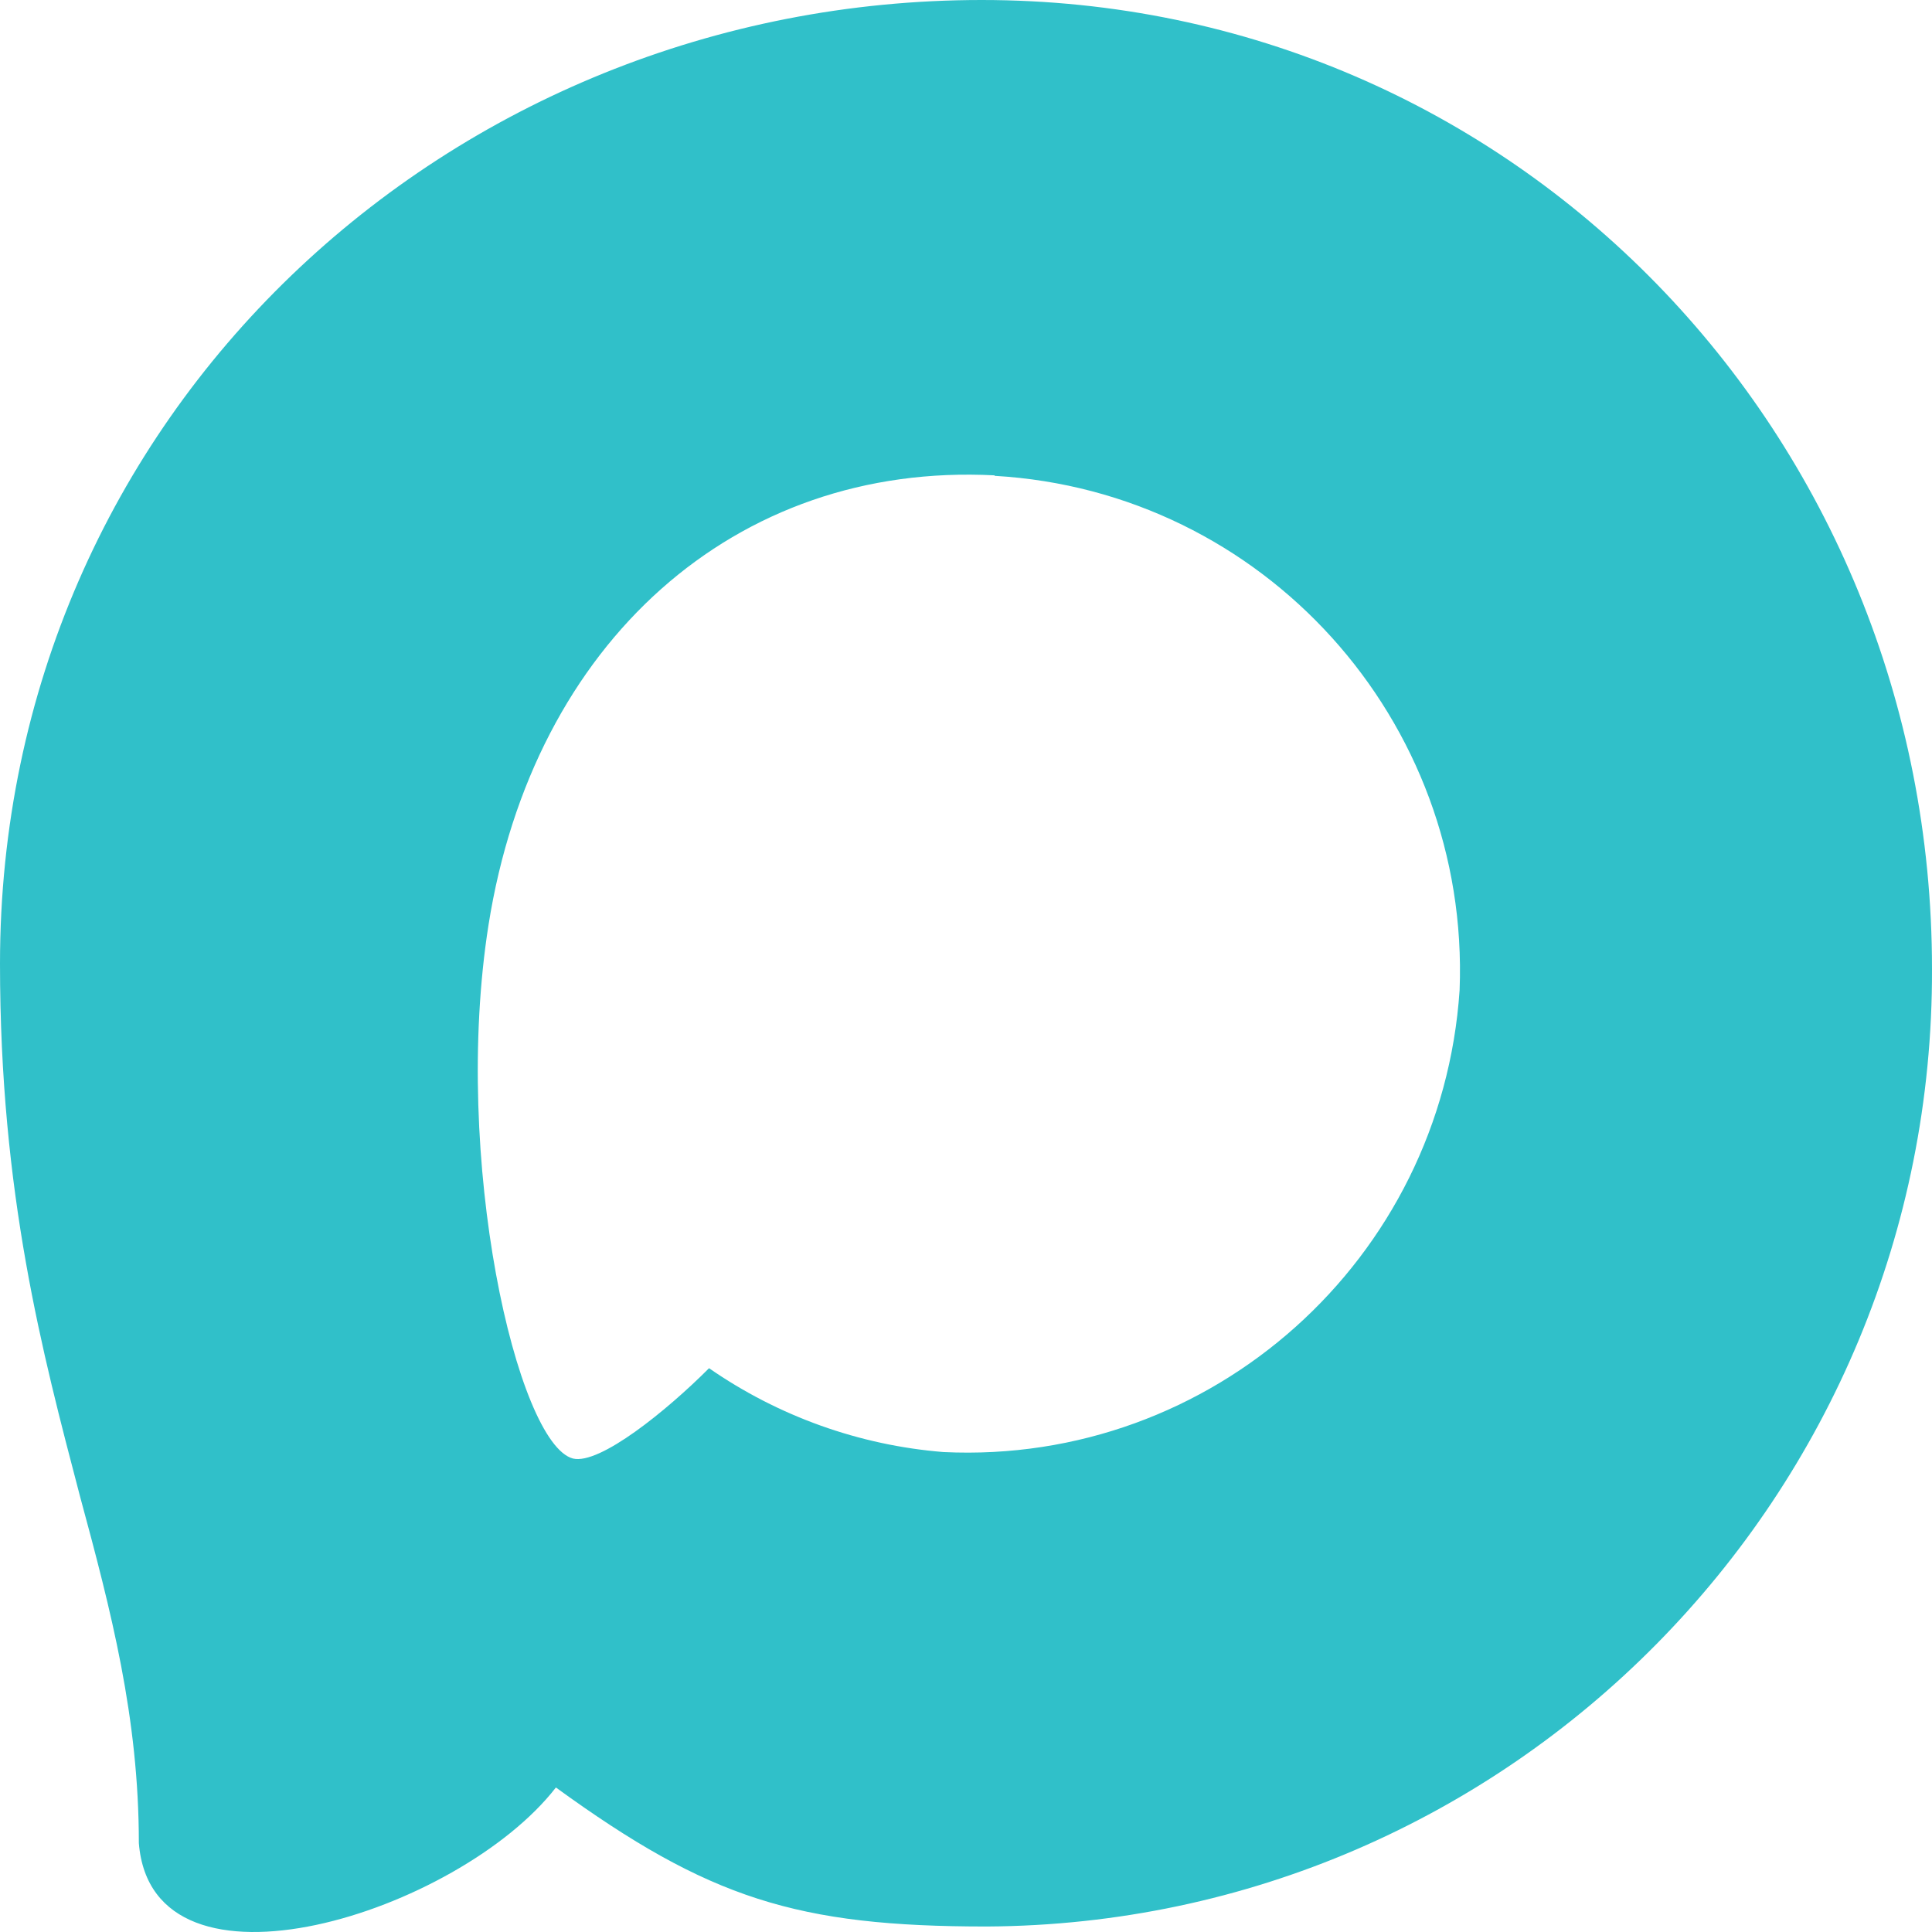
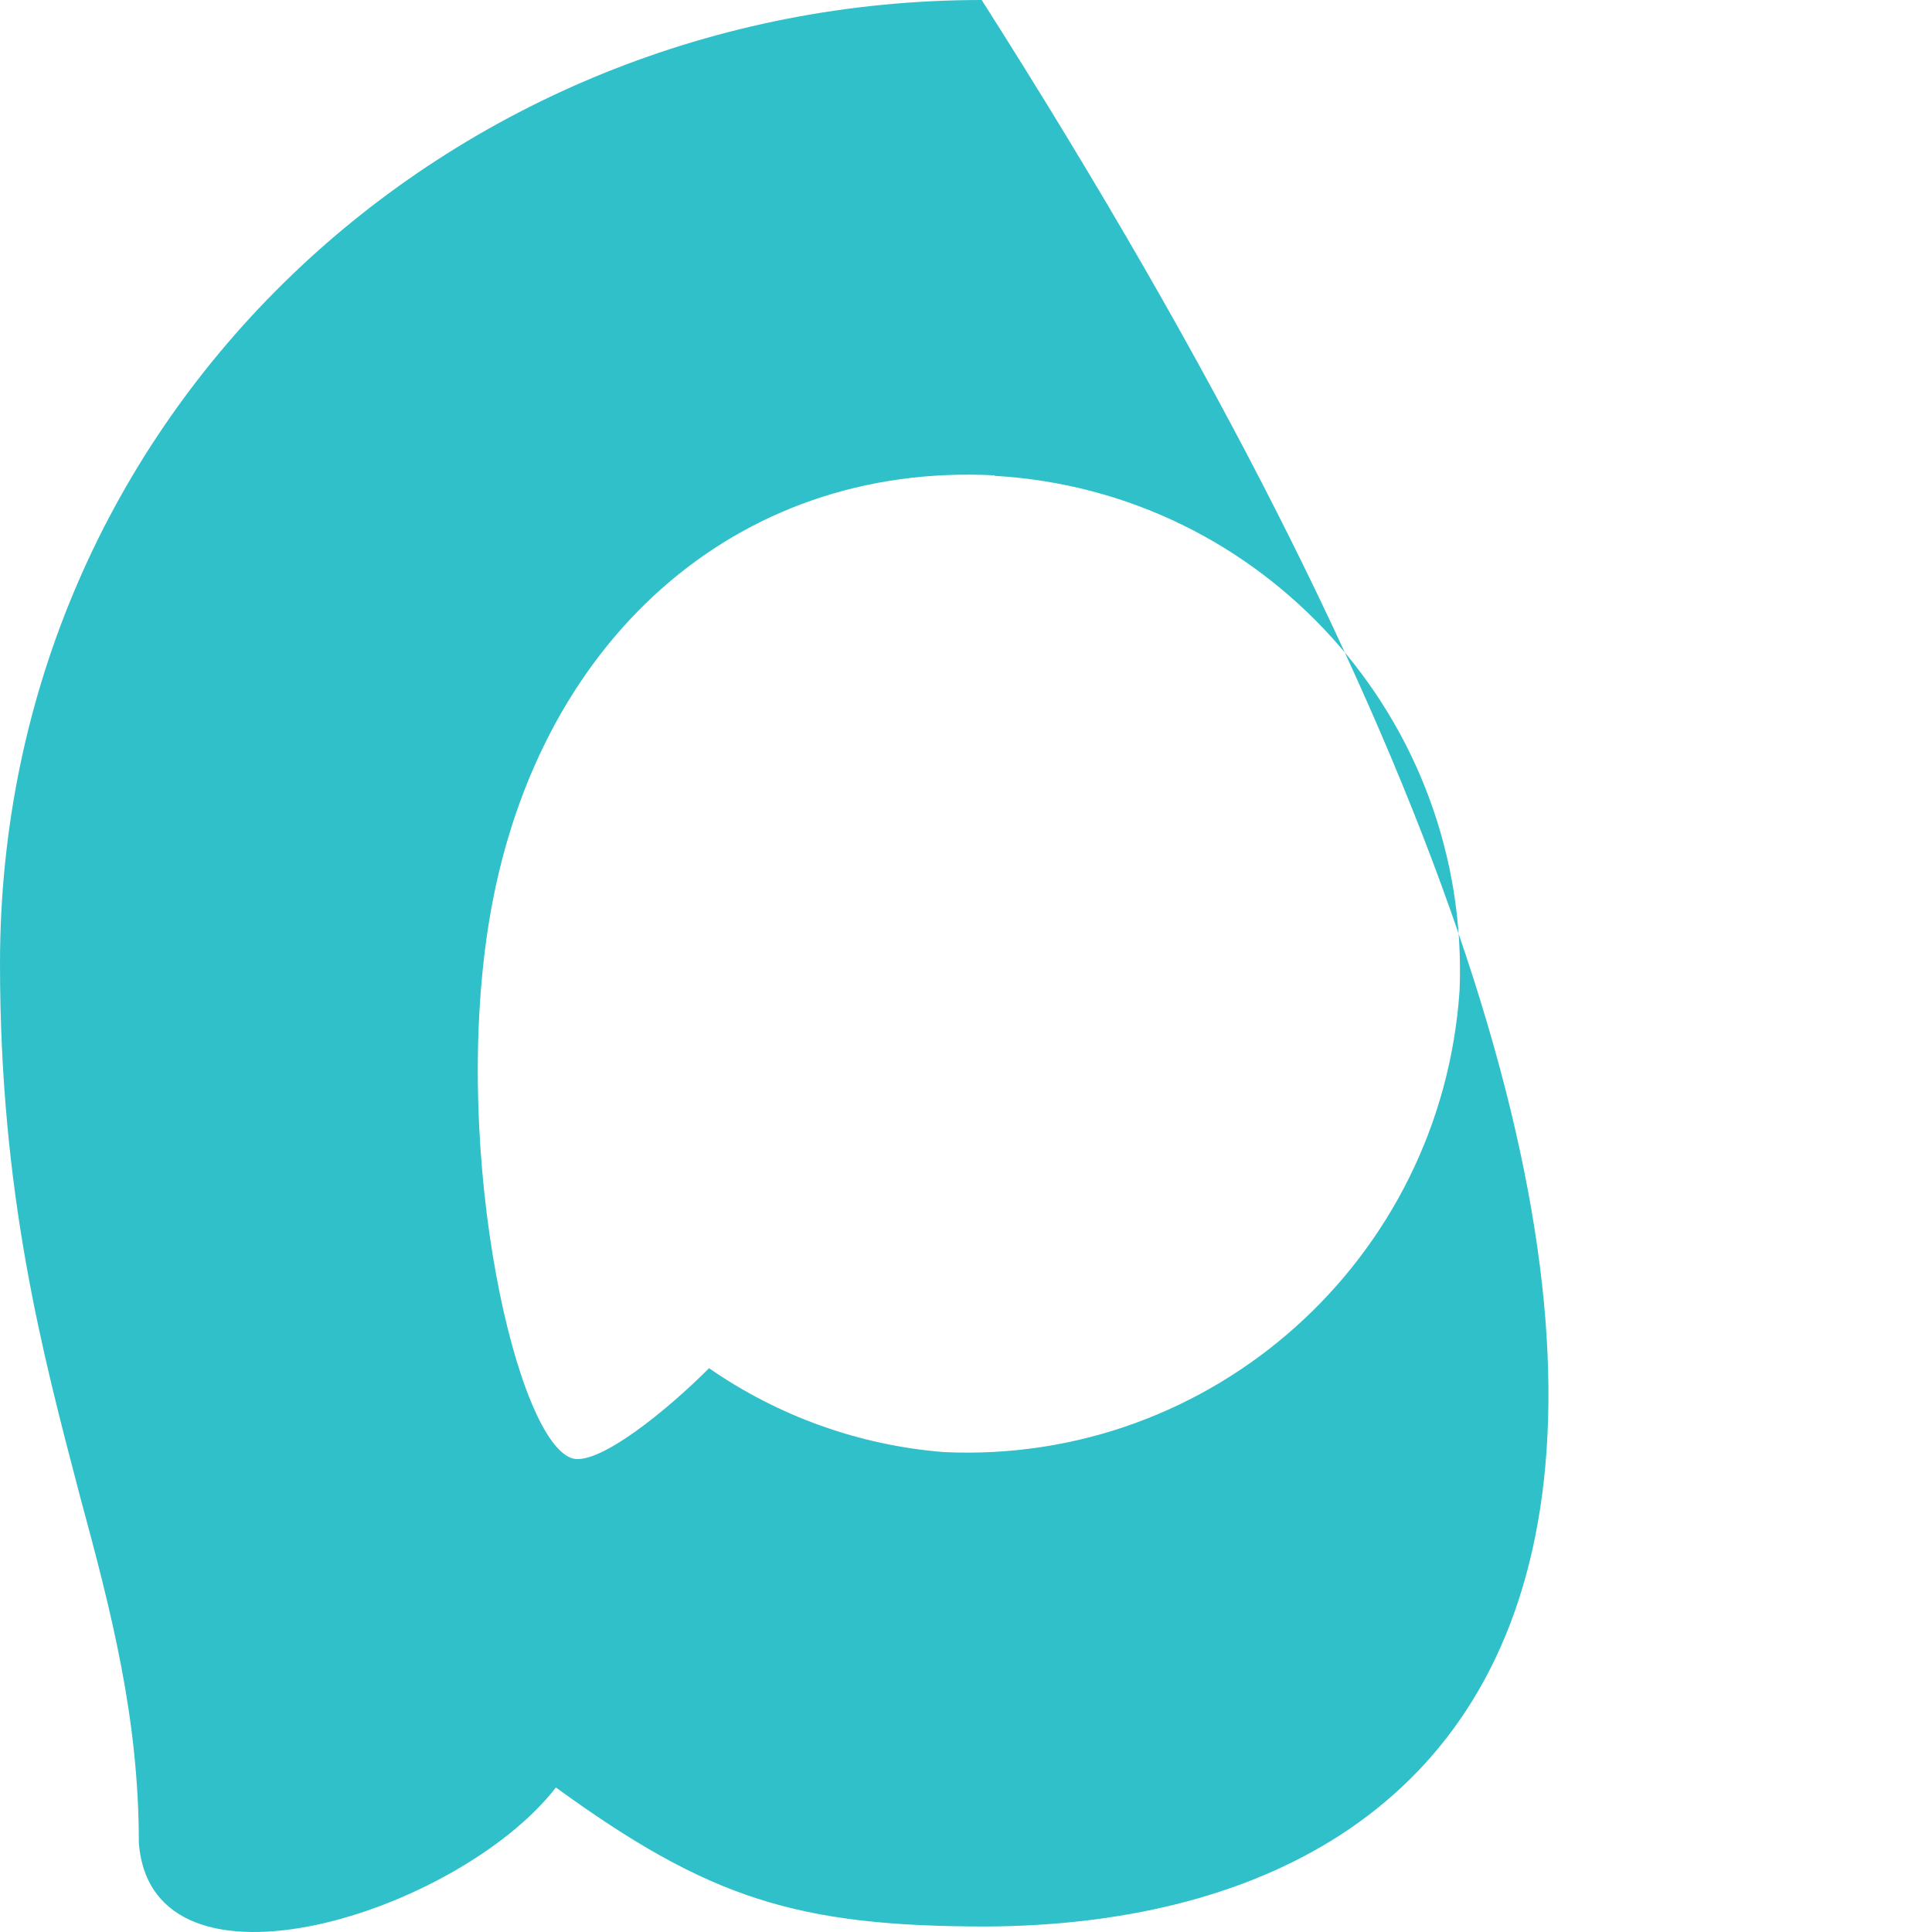
<svg xmlns="http://www.w3.org/2000/svg" width="45" height="45" viewBox="0 0 45 45" fill="none">
-   <path fill-rule="evenodd" clip-rule="evenodd" d="M22.983 44.872C18.567 44.872 16.515 44.224 12.948 41.634C10.691 44.548 3.546 46.825 3.234 42.929C3.234 40.005 2.59 37.533 1.859 34.835C0.989 31.512 0 27.81 0 22.447C0 9.637 10.466 0 22.865 0C35.276 0 45 10.112 45 22.565C45.041 34.826 35.191 44.806 22.983 44.872ZM23.166 11.072C17.128 10.759 12.421 14.957 11.379 21.54C10.519 26.99 12.045 33.627 13.345 33.972C13.968 34.123 15.537 32.85 16.515 31.868C18.132 32.989 20.015 33.663 21.973 33.821C28.23 34.123 33.577 29.339 33.997 23.062C34.242 16.771 29.424 11.443 23.166 11.083L23.166 11.072Z" fill="#30C0C9" />
+   <path fill-rule="evenodd" clip-rule="evenodd" d="M22.983 44.872C18.567 44.872 16.515 44.224 12.948 41.634C10.691 44.548 3.546 46.825 3.234 42.929C3.234 40.005 2.59 37.533 1.859 34.835C0.989 31.512 0 27.81 0 22.447C0 9.637 10.466 0 22.865 0C45.041 34.826 35.191 44.806 22.983 44.872ZM23.166 11.072C17.128 10.759 12.421 14.957 11.379 21.54C10.519 26.99 12.045 33.627 13.345 33.972C13.968 34.123 15.537 32.85 16.515 31.868C18.132 32.989 20.015 33.663 21.973 33.821C28.23 34.123 33.577 29.339 33.997 23.062C34.242 16.771 29.424 11.443 23.166 11.083L23.166 11.072Z" fill="#30C0C9" />
</svg>